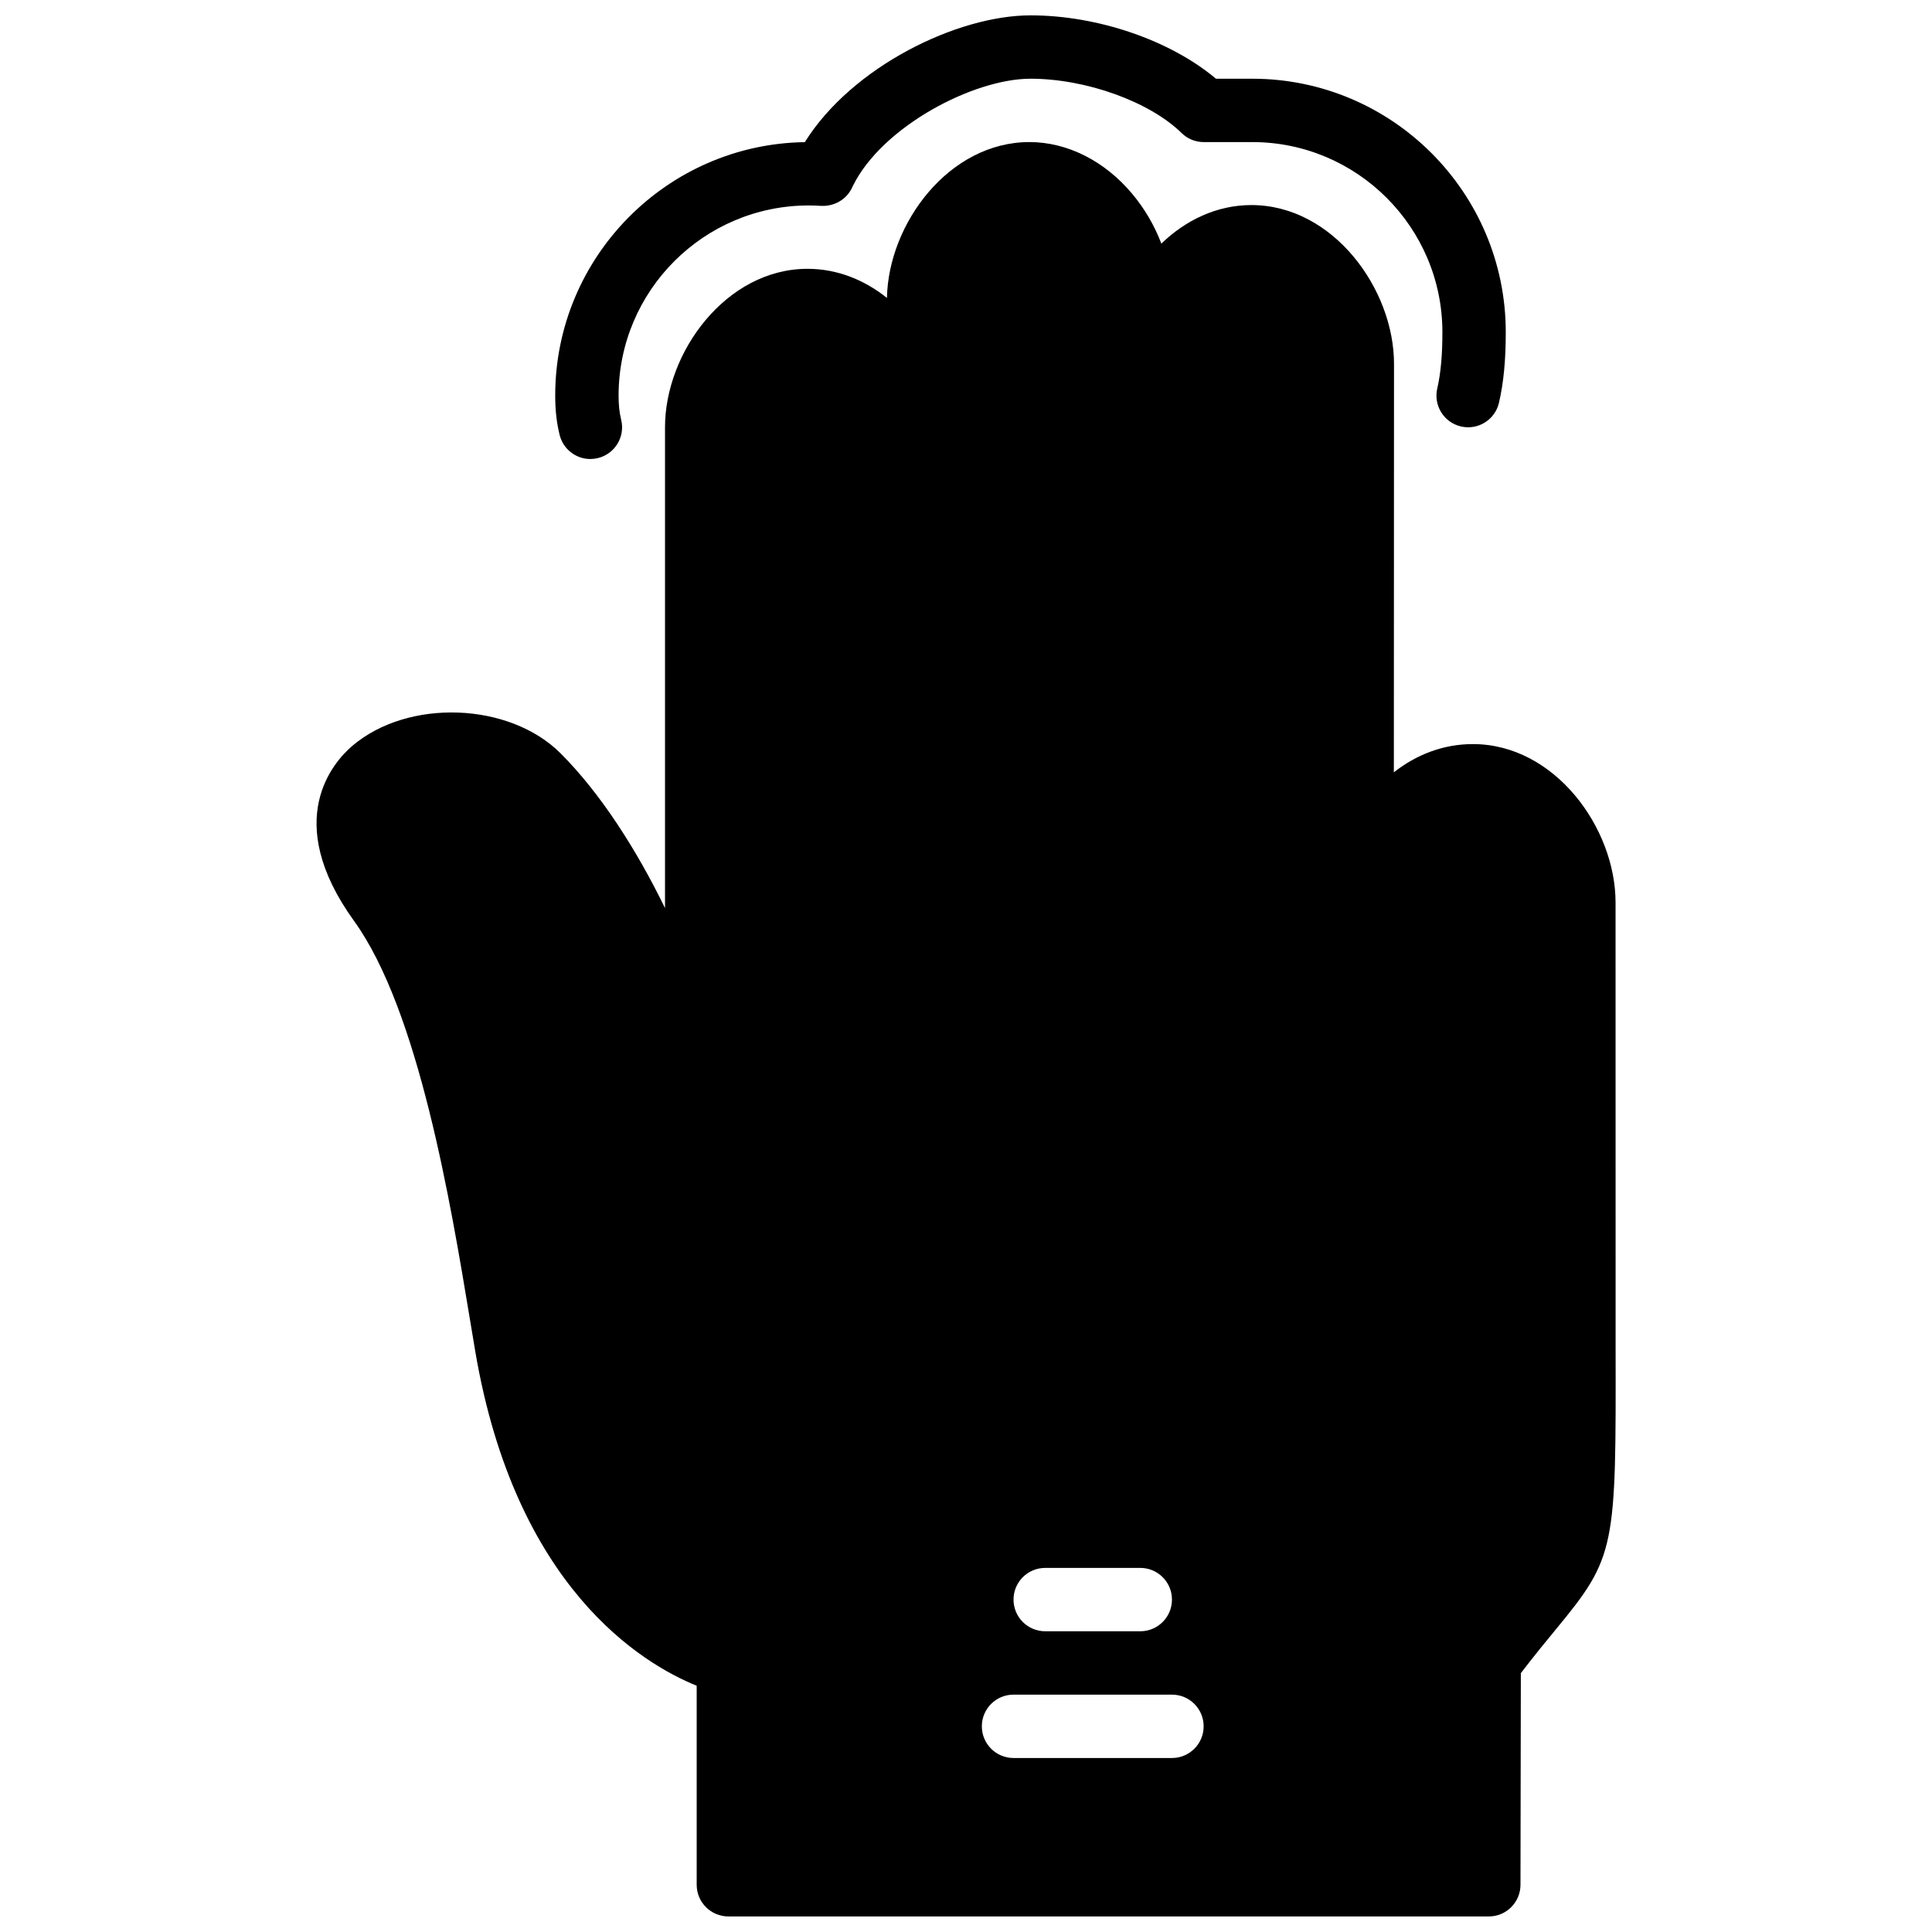
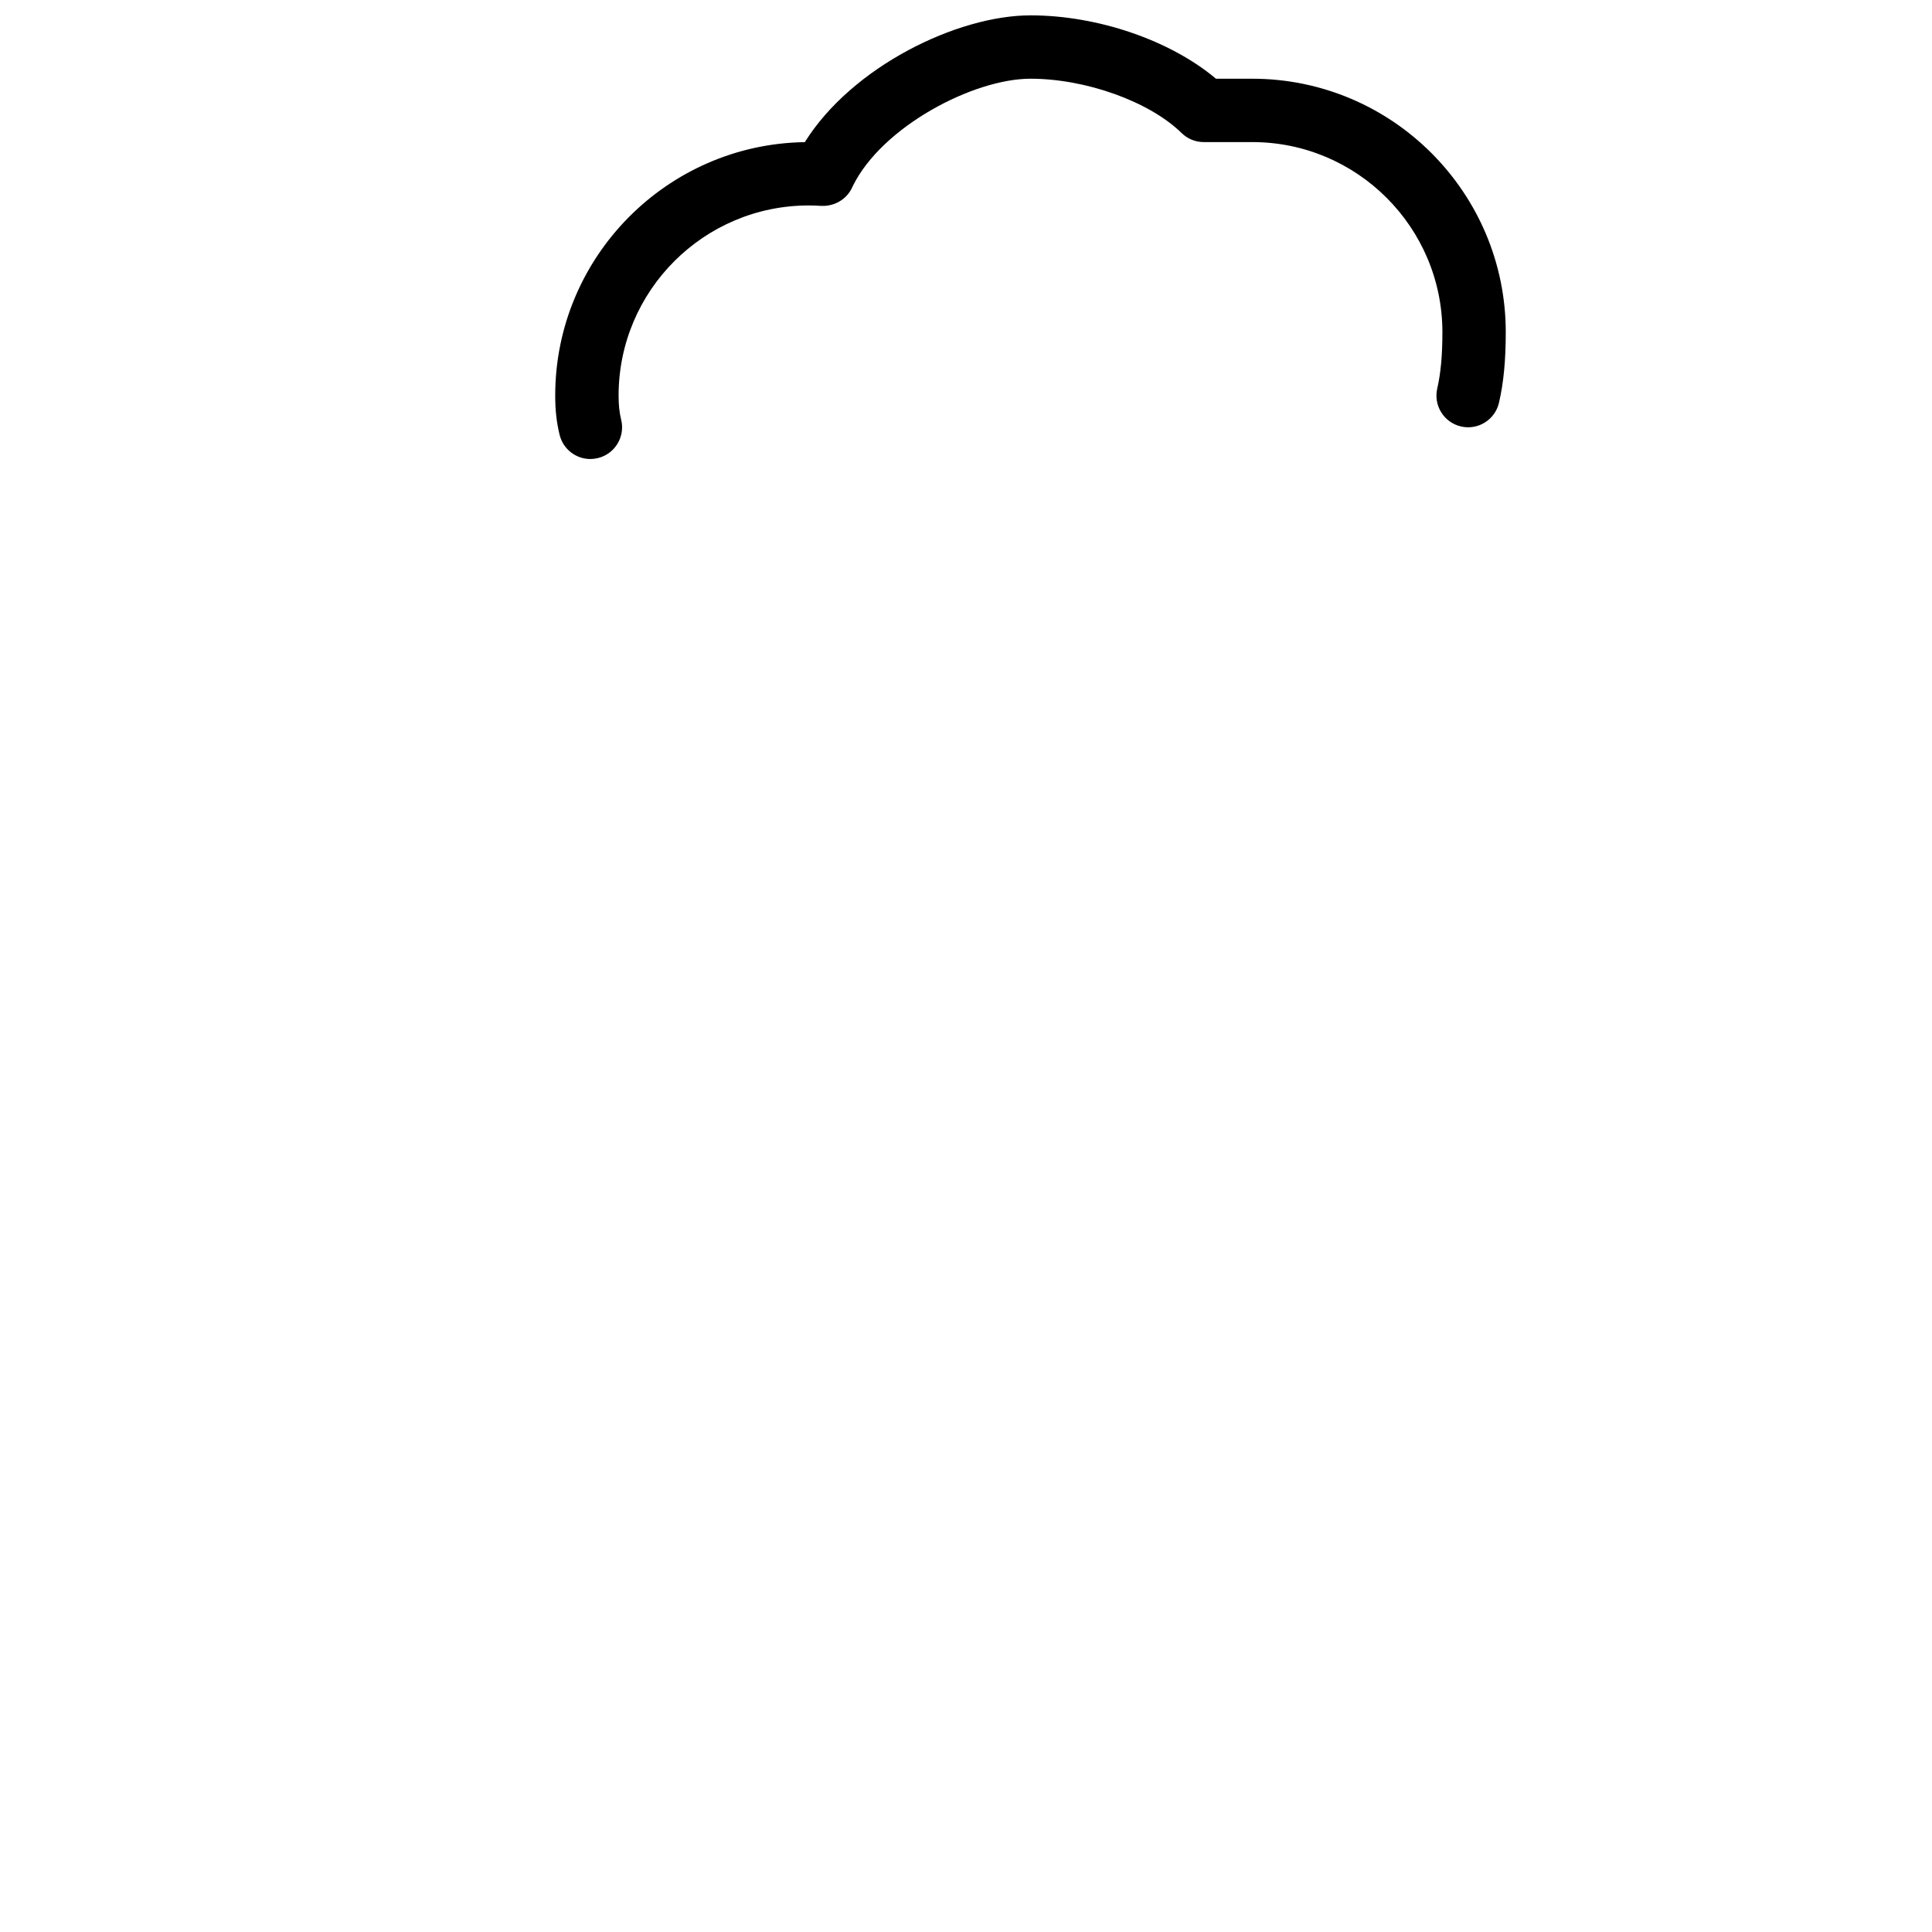
<svg xmlns="http://www.w3.org/2000/svg" width="800px" height="800px" version="1.1" viewBox="144 144 512 512">
  <defs>
    <clipPath id="b">
      <path d="m291 148.09h253v117.91h-253z" />
    </clipPath>
    <clipPath id="a">
      <path d="m227 181h346v470.9h-346z" />
    </clipPath>
  </defs>
  <g>
    <g clip-path="url(#b)">
      <path d="m300.45 265.64c0.656 0 1.32-0.078 1.984-0.238 4.508-1.09 7.277-5.625 6.188-10.133-0.488-2.031-0.688-3.898-0.688-6.441 0-27.785 22.594-50.379 50.379-50.379 1.125 0 2.242 0.031 3.359 0.117 2.402 0.098 4.695-0.75 6.398-2.394 0.848-0.824 1.504-1.812 1.949-2.898 7.773-15.77 31.98-28.414 47.07-28.414 14.688 0 31.531 6.055 40.047 14.395 1.559 1.543 3.676 2.398 5.867 2.398h12.863c27.777 0 50.383 22.598 50.383 50.383 0 6.137-0.438 10.883-1.359 14.895-1.051 4.527 1.762 9.035 6.289 10.086 4.5 1.051 9.023-1.773 10.066-6.289 1.227-5.297 1.797-11.234 1.797-18.691 0-37.039-30.137-67.176-67.176-67.176h-9.629c-12.035-10.141-31.262-16.793-49.148-16.793-19.395 0-47.297 13.57-59.801 33.598-36.57 0.543-66.152 30.469-66.152 67.164 0 3.863 0.355 7.062 1.16 10.387 0.934 3.848 4.367 6.426 8.152 6.426" fill-rule="evenodd" />
    </g>
    <g clip-path="url(#a)">
-       <path d="m454.58 609.89h-41.984c-4.637 0-8.398-3.754-8.398-8.395 0-4.644 3.762-8.398 8.398-8.398h41.984c4.637 0 8.398 3.754 8.398 8.398 0 4.641-3.762 8.395-8.398 8.395m-33.586-50.379h25.188c4.637 0 8.398 3.754 8.398 8.395 0 4.644-3.762 8.398-8.398 8.398h-25.188c-4.637 0-8.398-3.754-8.398-8.398 0-4.641 3.762-8.395 8.398-8.395m151.16-58.98-0.016-117.36c0-19.816-16.164-41.98-37.801-41.98-7.969 0-15.098 2.879-20.953 7.481l0.043-108.24c0-19.867-16.164-42.086-37.801-42.086-9.219 0-17.449 4.039-23.855 10.211-1.797-4.731-4.41-9.238-7.719-13.184-7.285-8.715-17.211-13.723-27.238-13.723-21.371 0-37.398 21.664-37.762 41.305-5.926-4.742-13.121-7.715-21.051-7.715-21.613 0-37.766 22.168-37.766 41.984v127.43c-7.586-15.594-17.191-30.531-27.668-41.004-13.605-13.594-40.422-14.566-55.195-1.988-4.801 4.09-18.957 19.523 0.473 46.426 17.152 23.781 25.625 74.969 30.691 105.55l1.418 8.508c10.645 62.613 44.227 82.734 58.676 88.594v52.742c0 4.641 3.762 8.395 8.398 8.395h201.52c4.633 0 8.387-3.742 8.395-8.379l0.094-56.09c3.637-4.762 6.711-8.48 9.285-11.613 15.949-19.312 15.938-21.422 15.828-75.262" fill-rule="evenodd" />
-     </g>
+       </g>
  </g>
</svg>